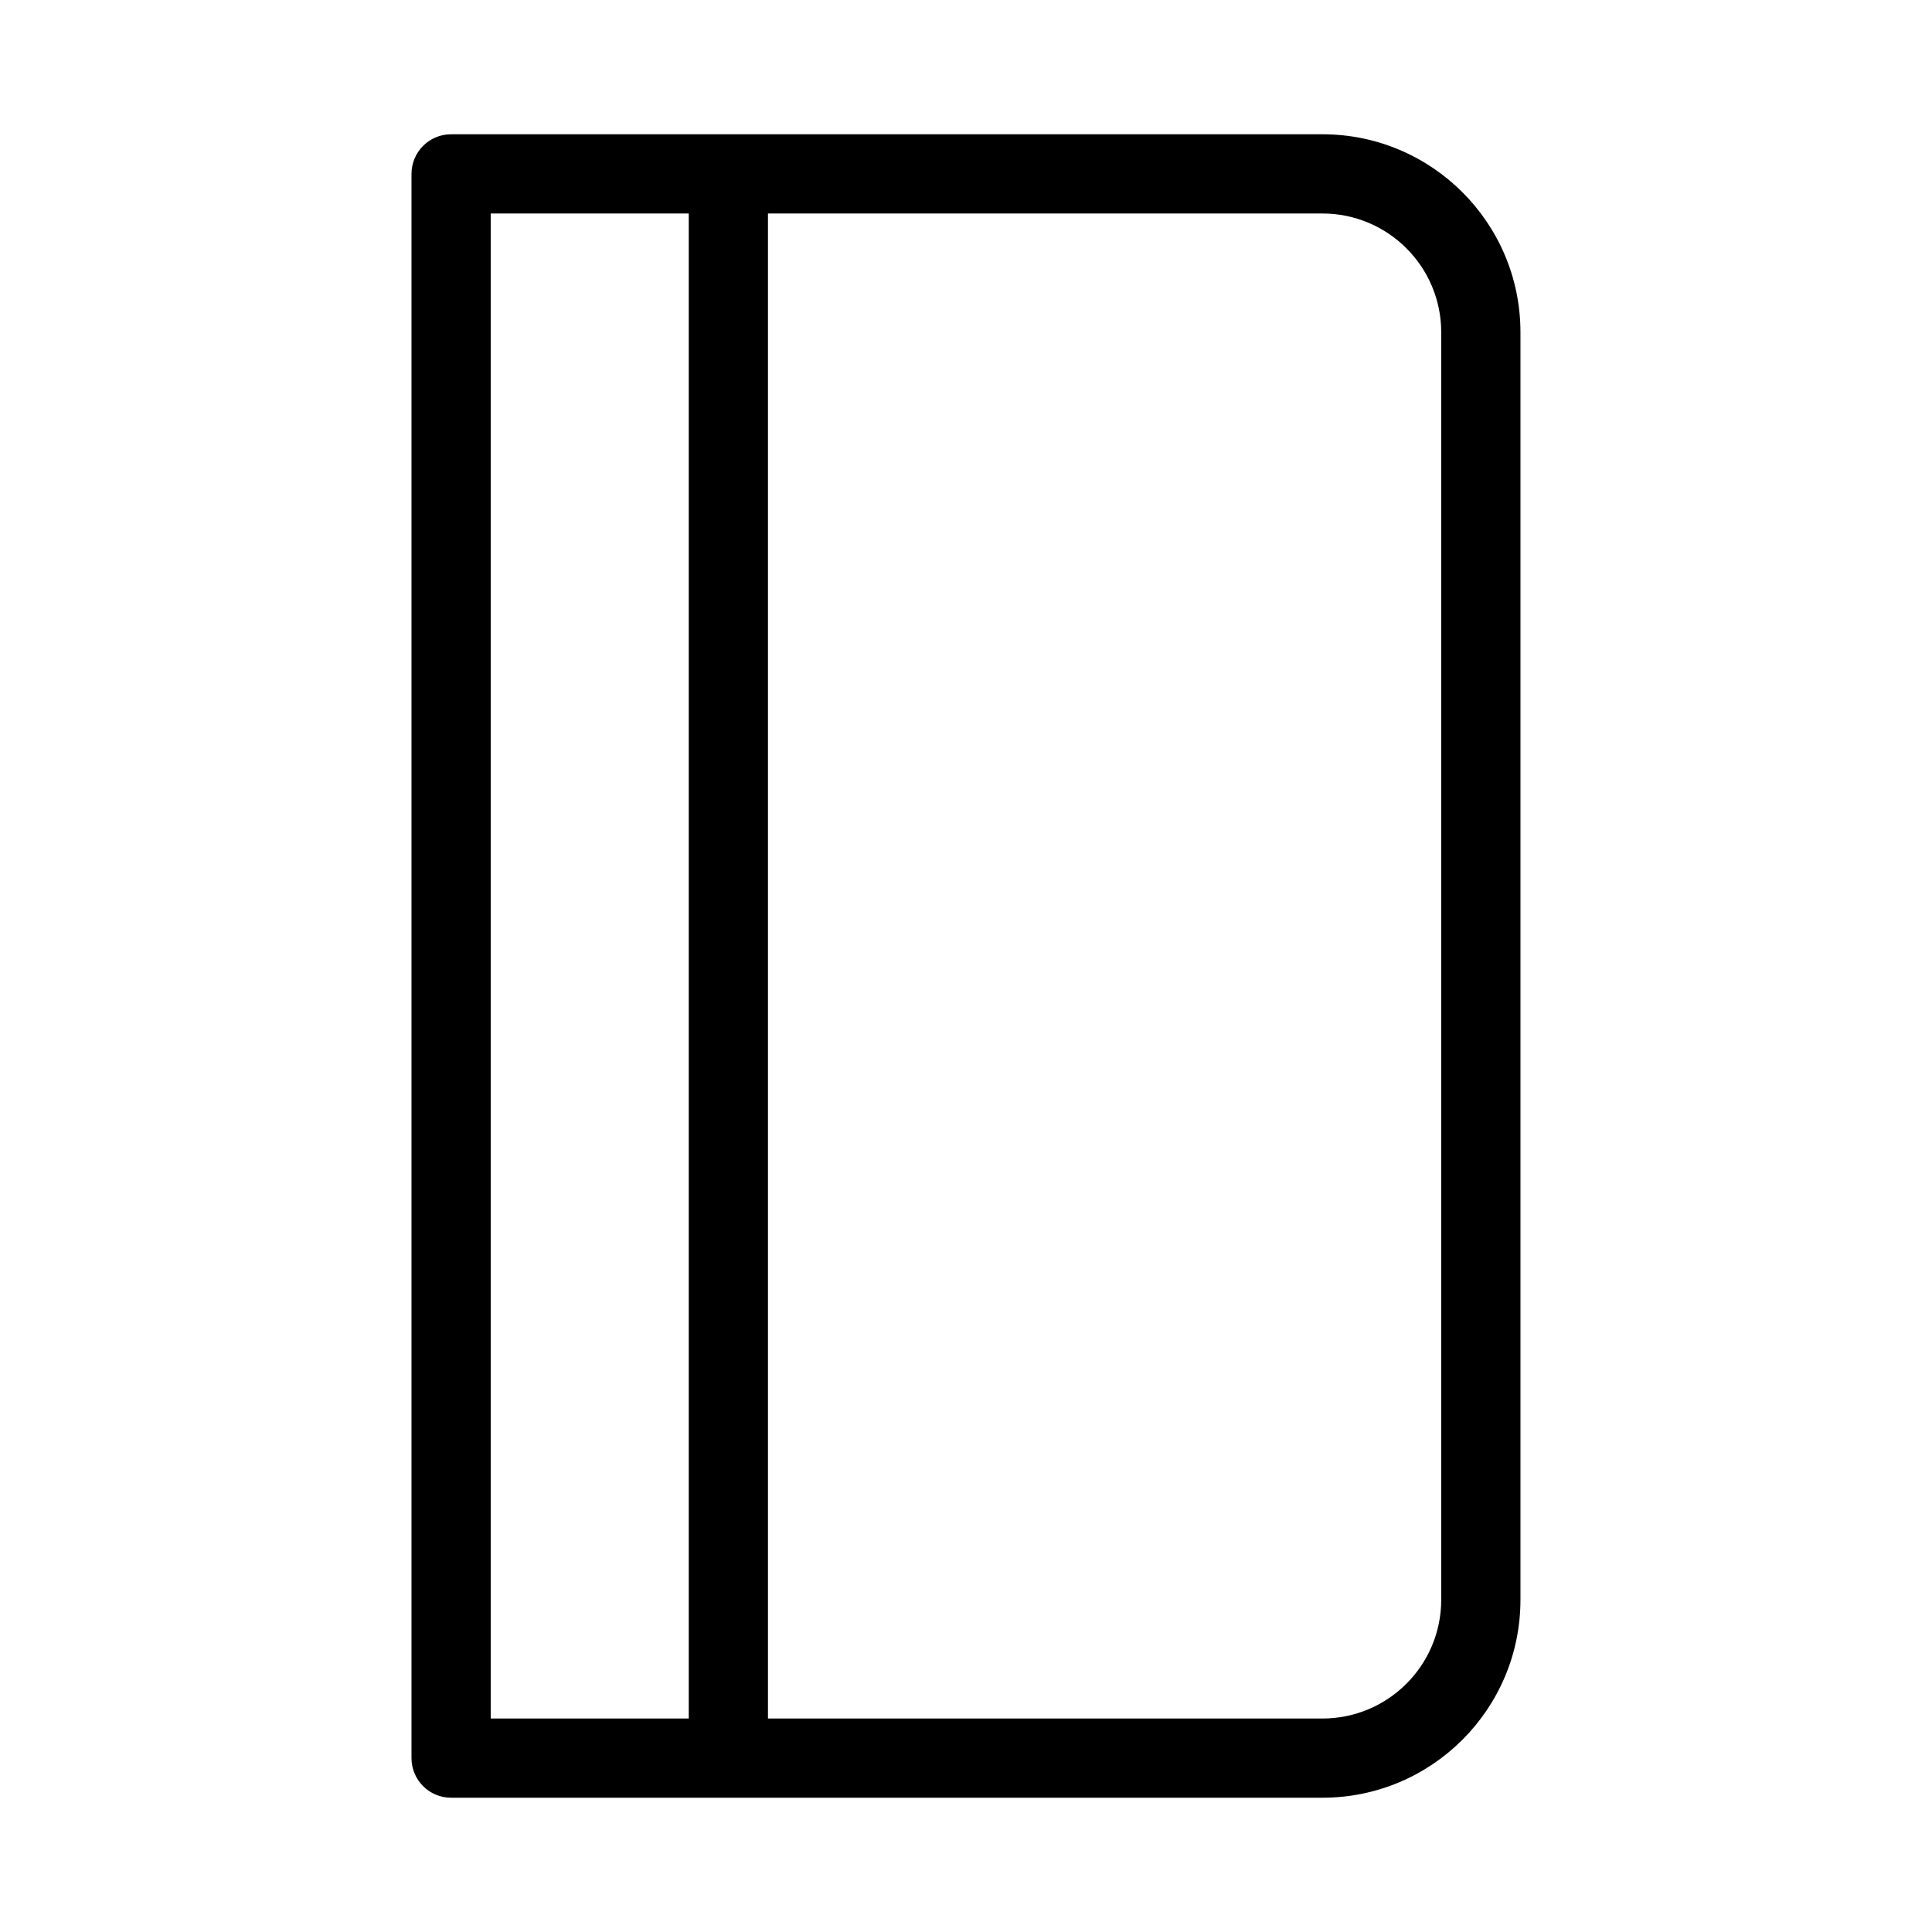
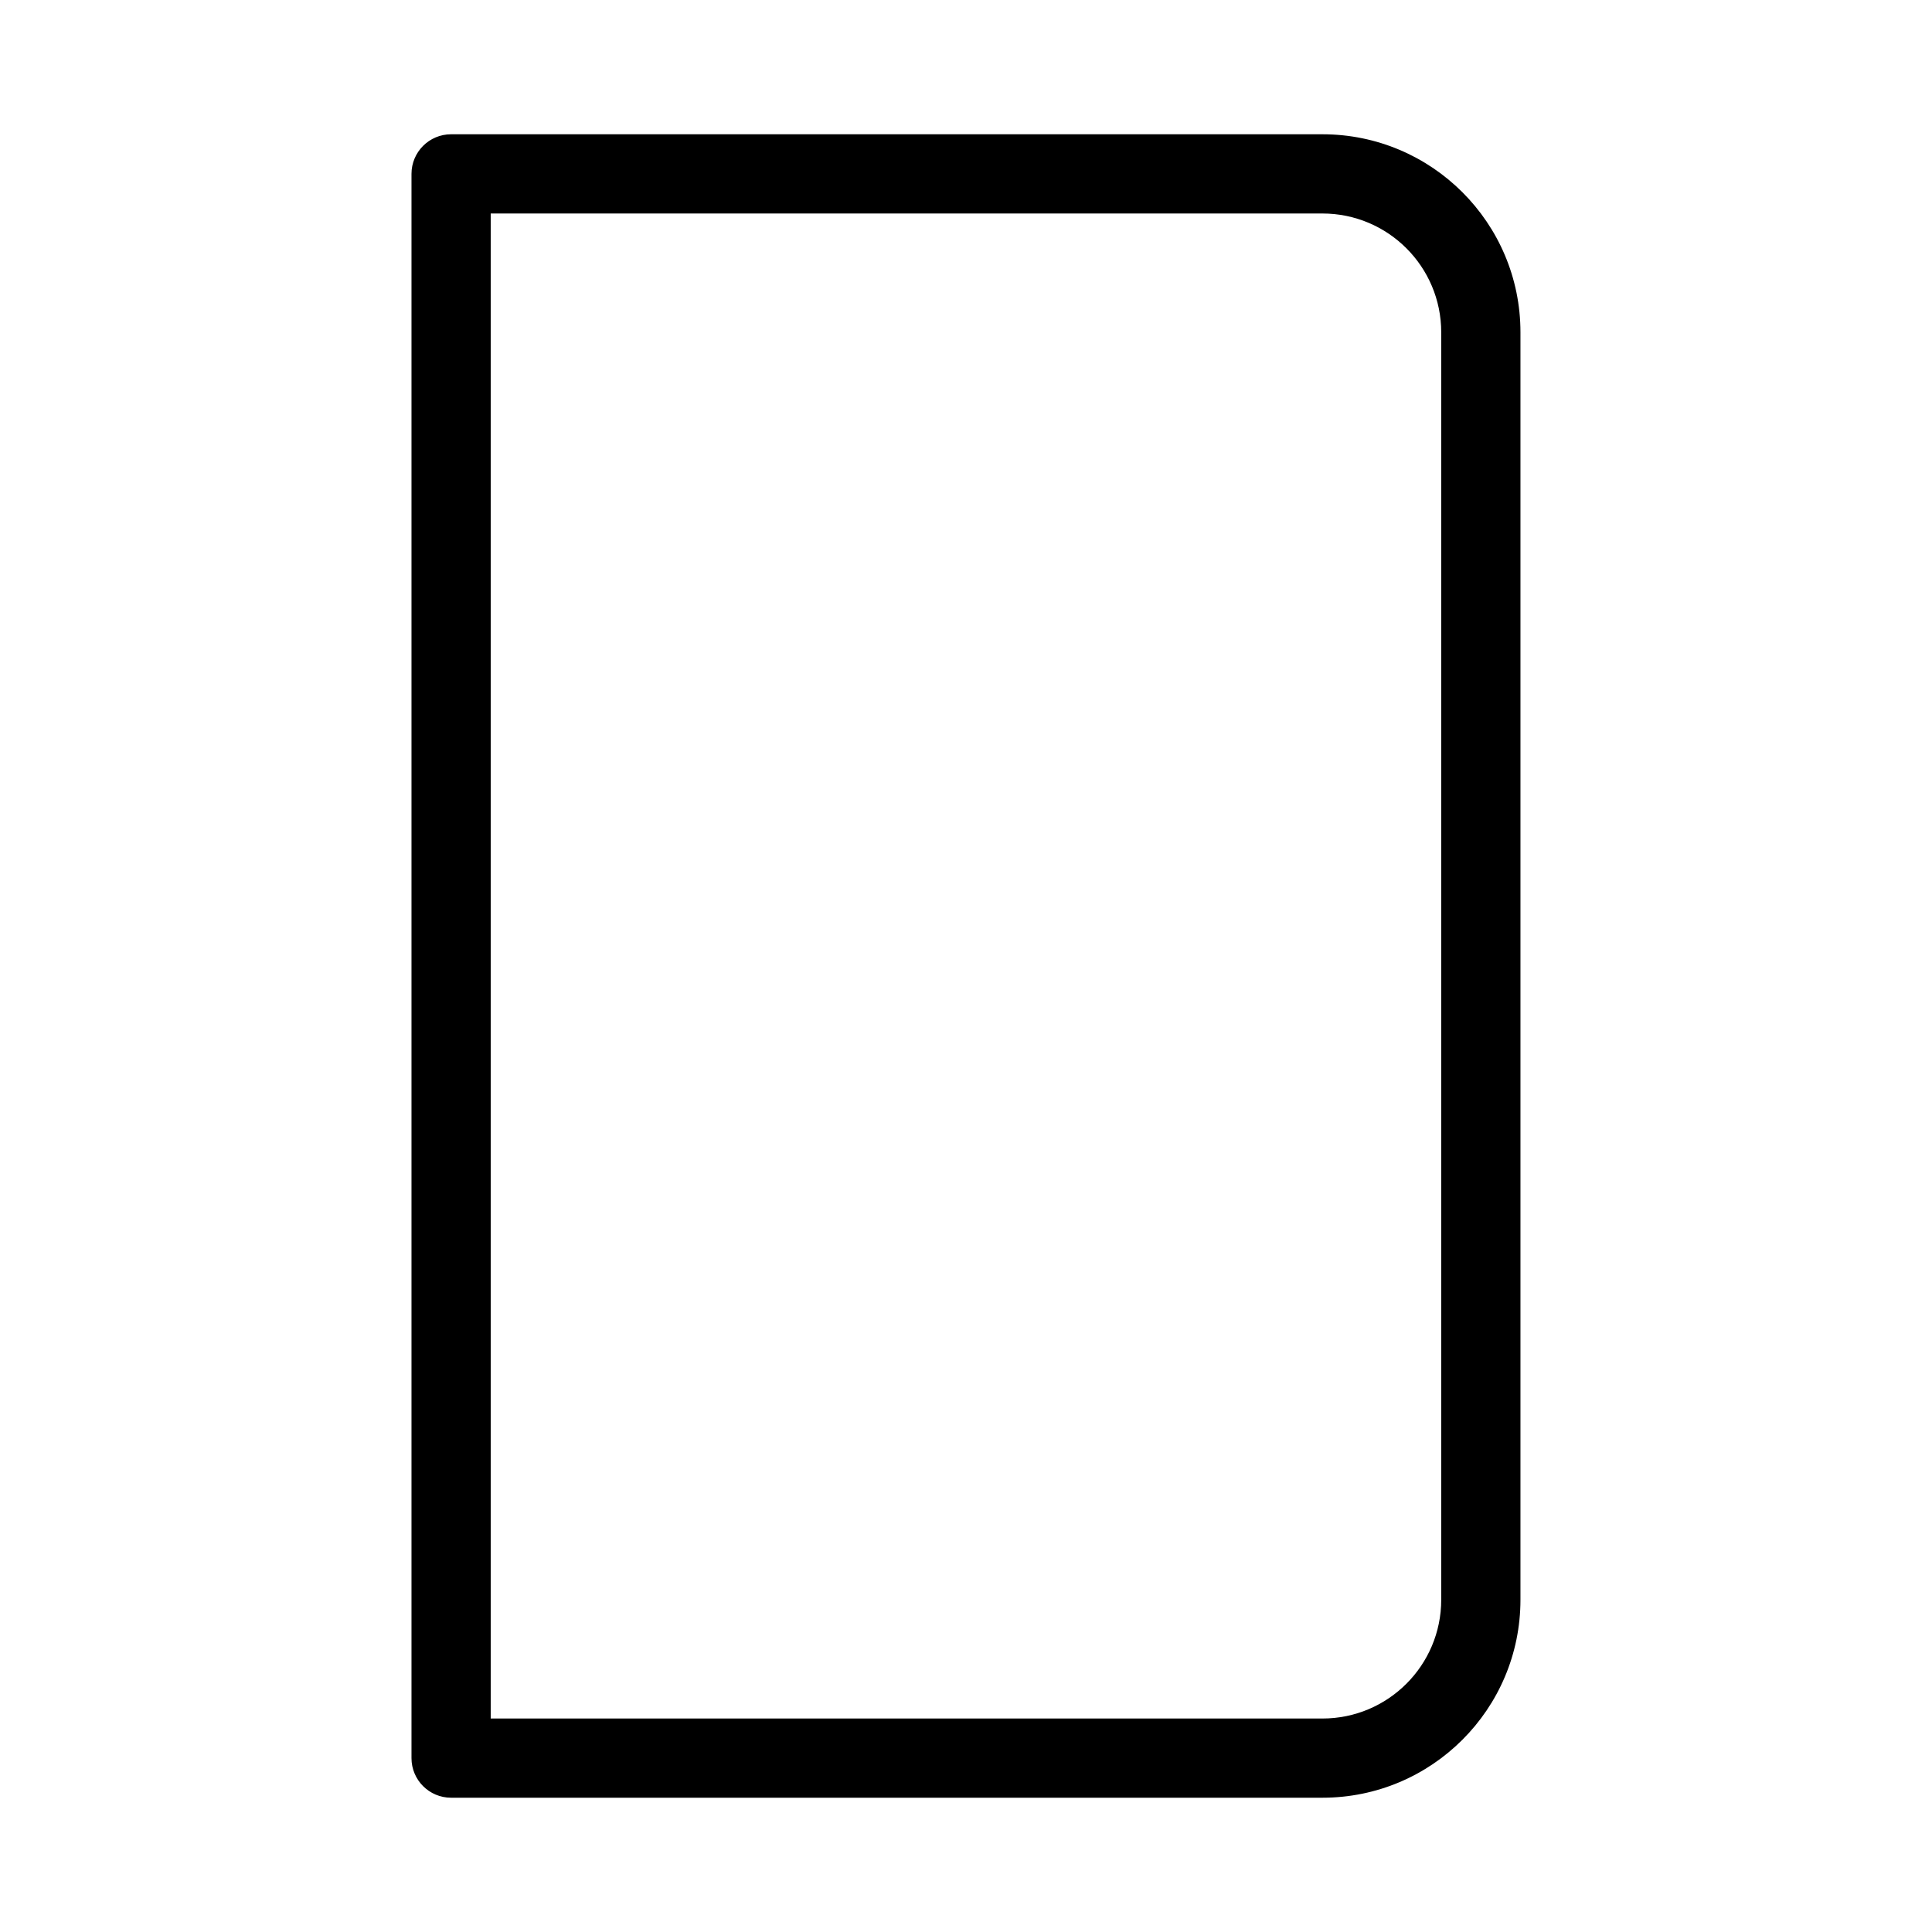
<svg xmlns="http://www.w3.org/2000/svg" fill="#000000" width="800px" height="800px" version="1.1" viewBox="144 144 512 512">
  <g fill-rule="evenodd">
    <path d="m253.05 190.08c0-5.797 4.699-10.496 10.496-10.496h230.91c28.984 0 52.48 23.496 52.48 52.48v335.87c0 28.984-23.496 52.48-52.48 52.48h-230.91c-5.797 0-10.496-4.699-10.496-10.496zm20.992 10.496v398.85h220.41c17.391 0 31.488-14.098 31.488-31.488v-335.87c0-17.391-14.098-31.488-31.488-31.488z" />
-     <path d="m347.52 190.08v419.84h-20.992v-419.84z" />
  </g>
</svg>